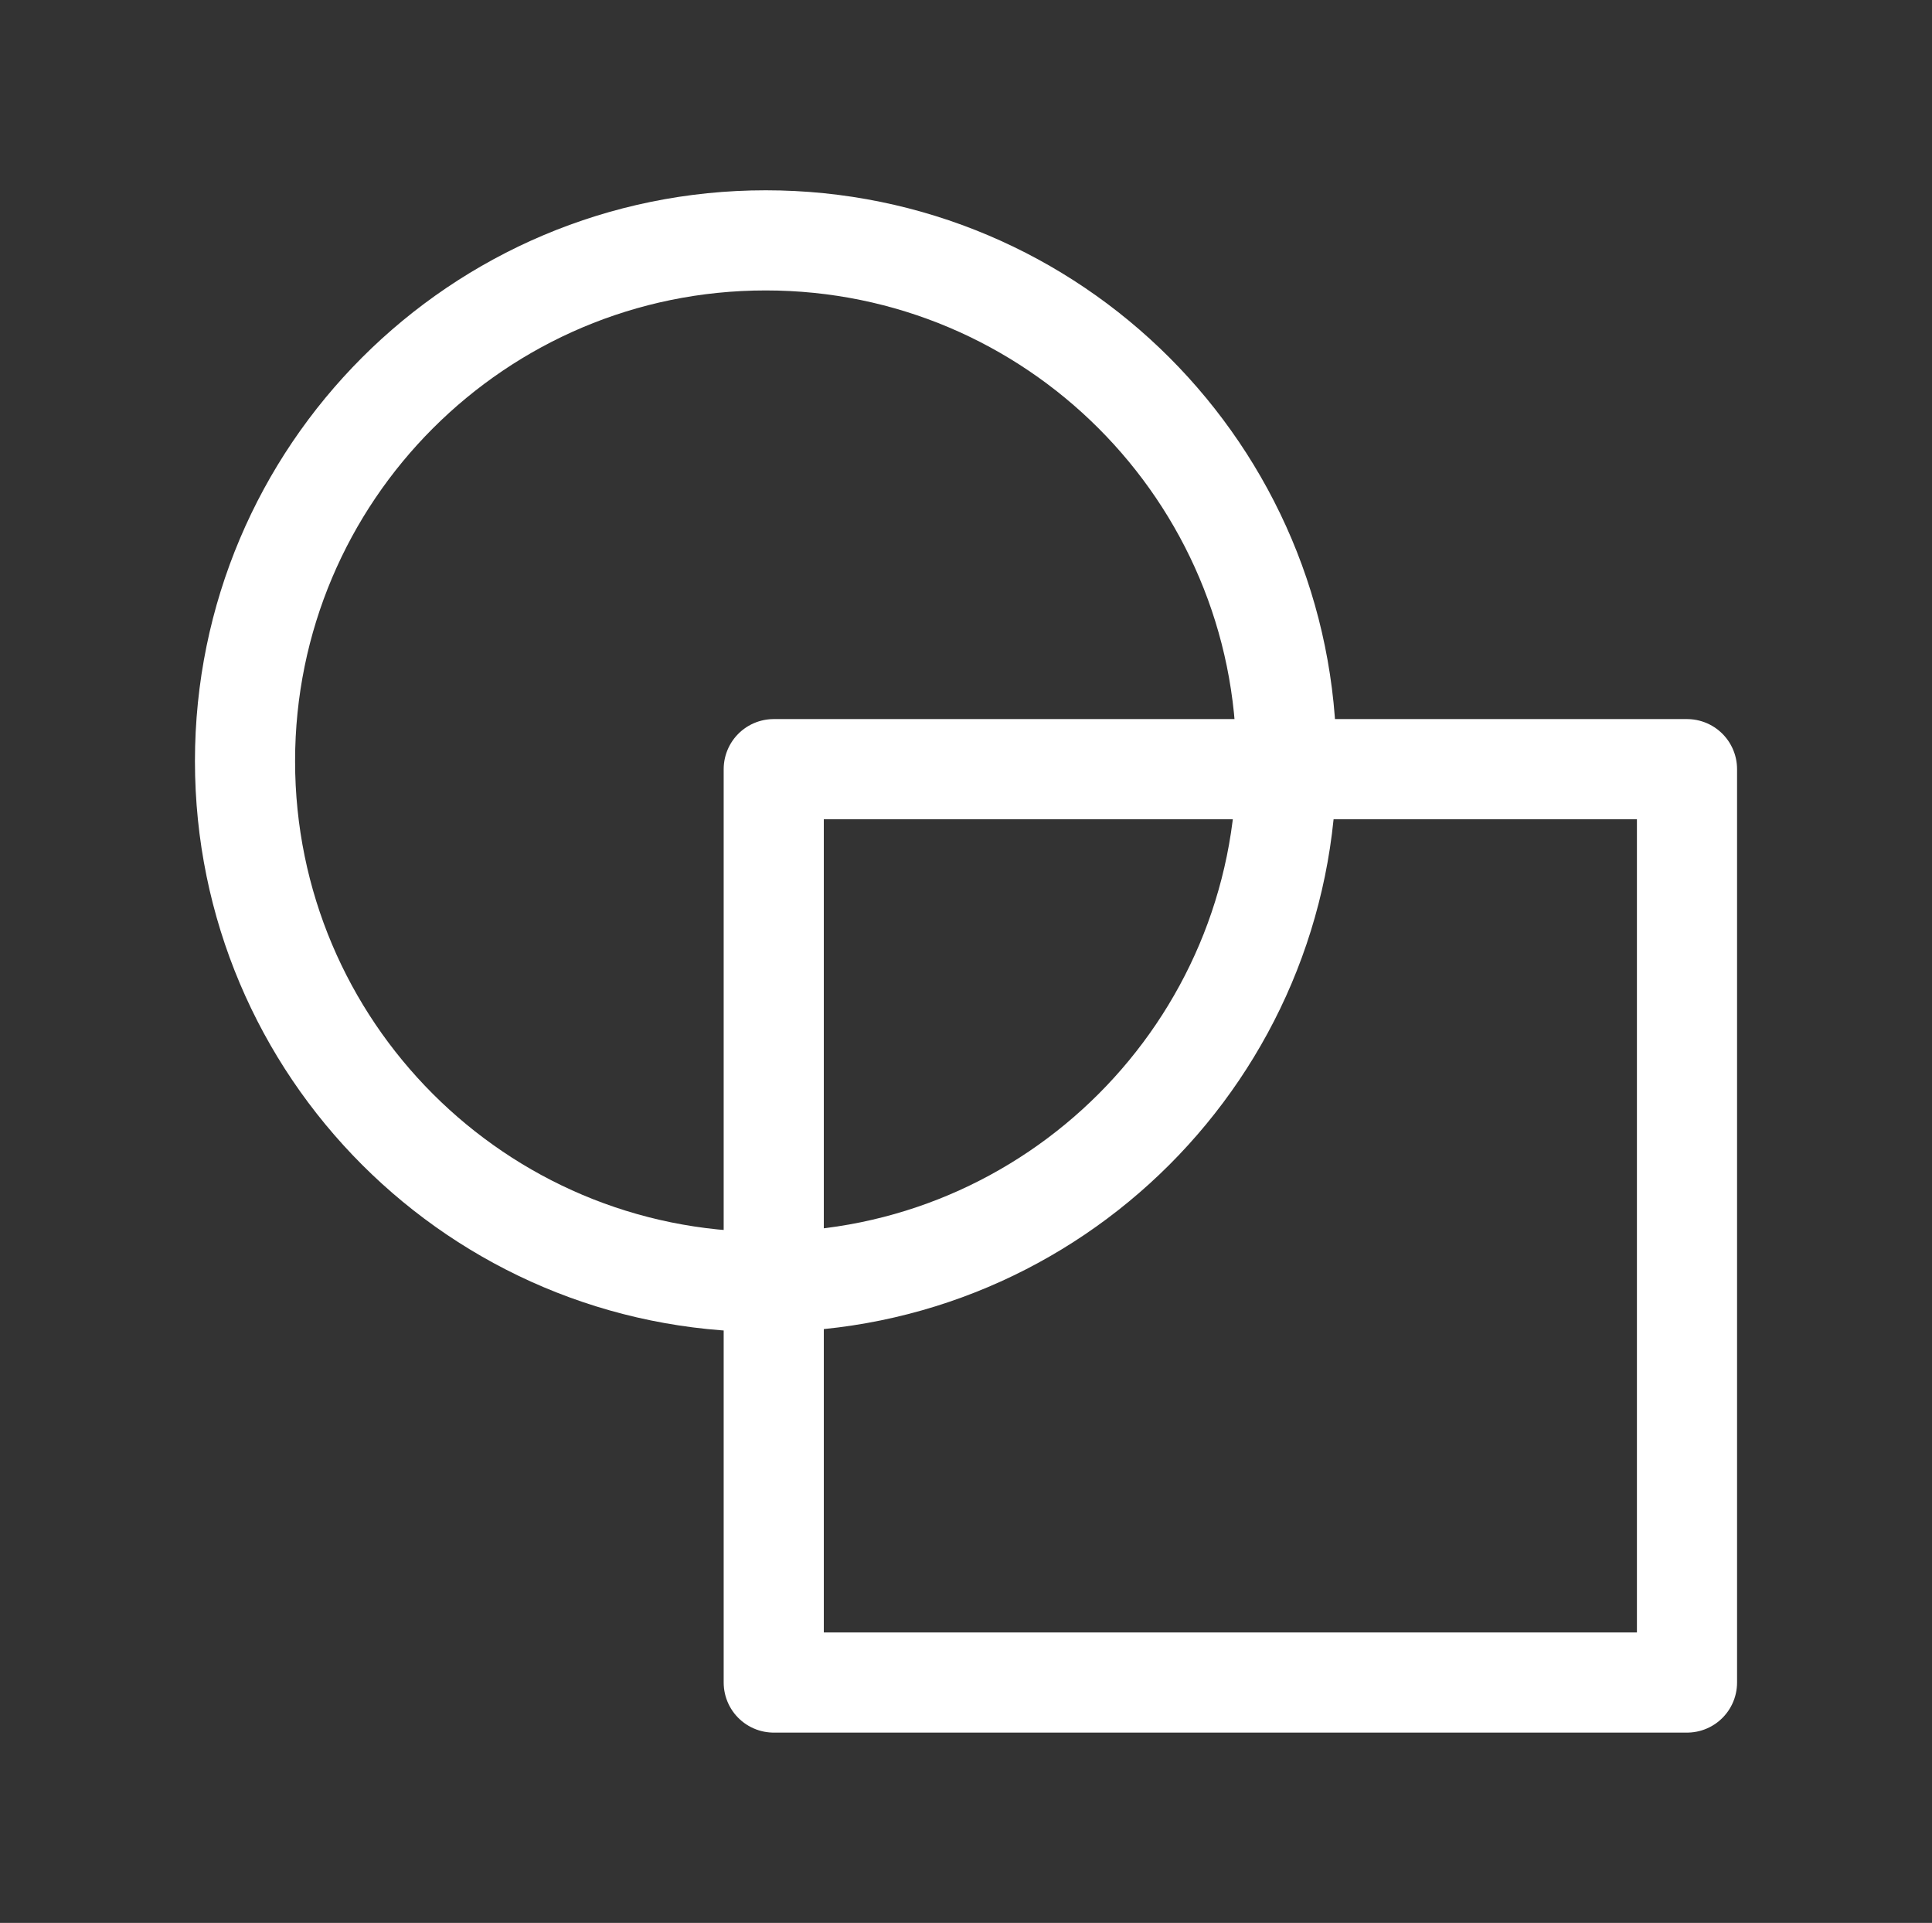
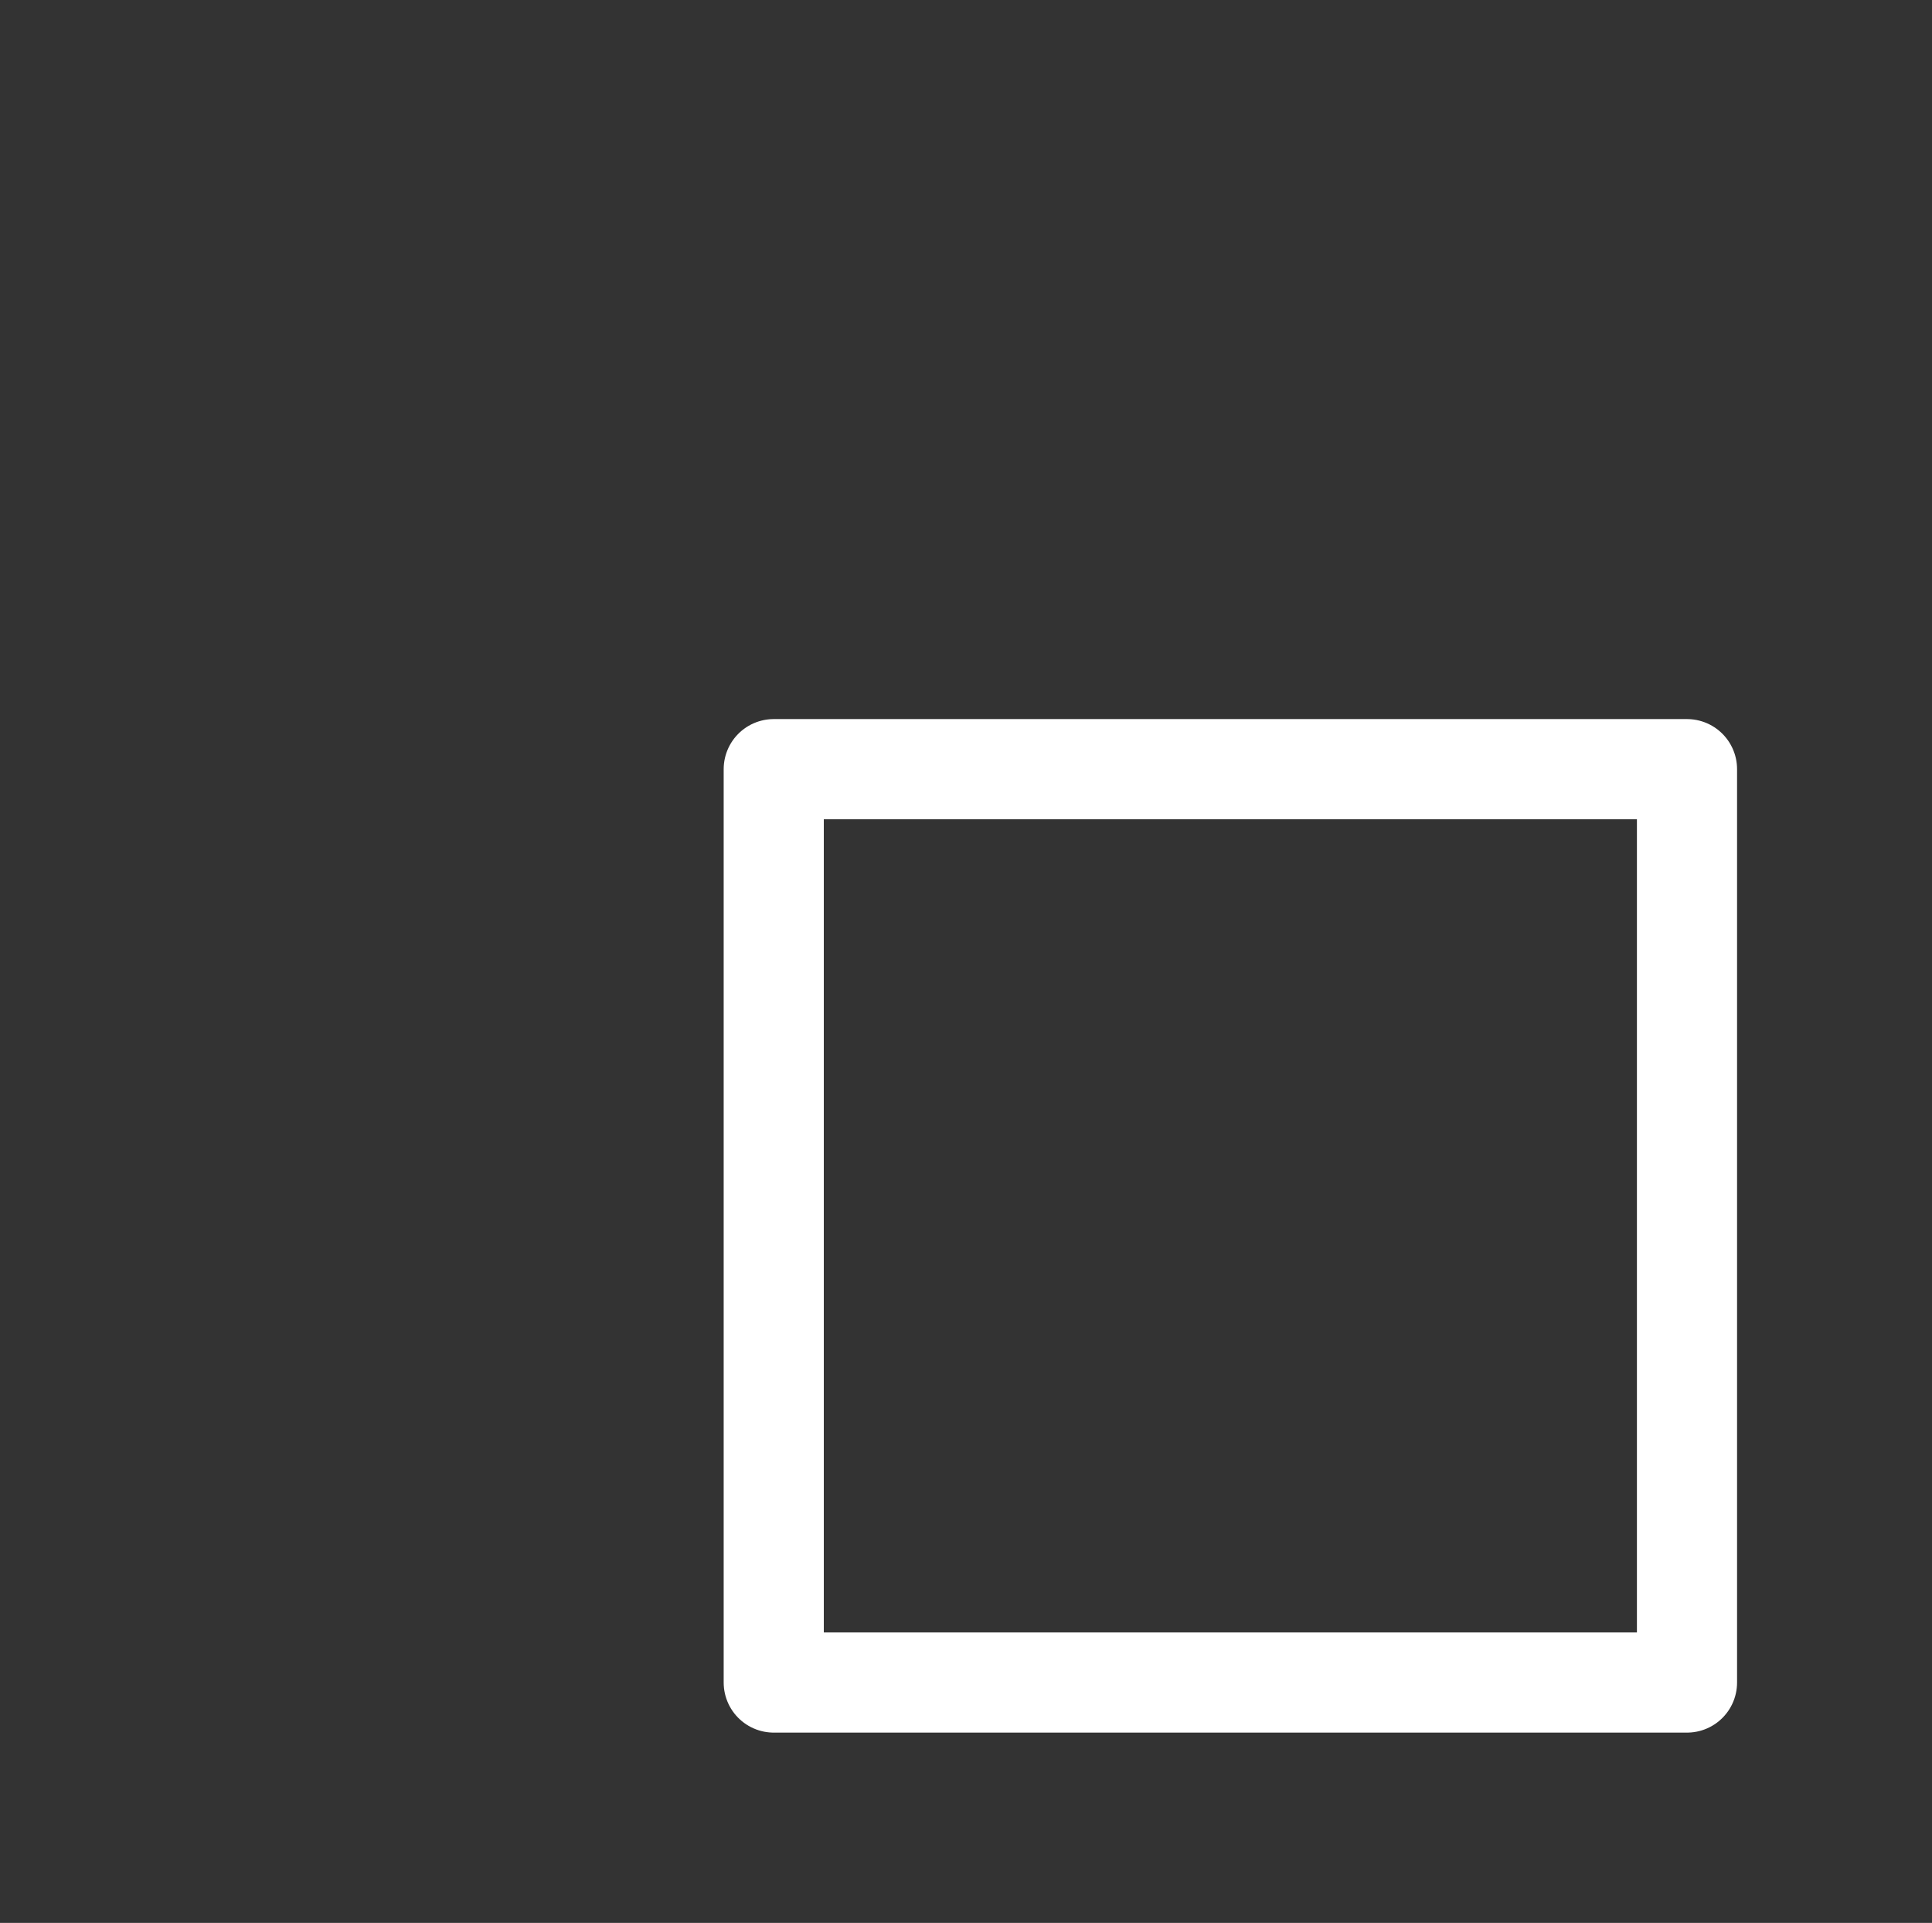
<svg xmlns="http://www.w3.org/2000/svg" width="206" height="205" viewBox="0 0 206 205" fill="none">
  <rect x="0" y="0" width="206" height="205" fill="#333333" stroke="none" />
  <path fill-rule="evenodd" clip-rule="evenodd" d="M82.501 82H179.876V179.375H82.501V82Z" stroke="white" stroke-width="10.677" stroke-linecap="round" stroke-linejoin="round" />
-   <path fill-rule="evenodd" clip-rule="evenodd" d="M81.646 136.667C50.981 136.667 26.125 111.81 26.125 81.146C26.125 50.481 50.981 25.625 81.646 25.625C112.31 25.625 137.167 50.481 137.167 81.146C137.167 111.81 112.31 136.667 81.646 136.667Z" stroke="white" stroke-width="10.677" stroke-linecap="round" stroke-linejoin="round" />
</svg>